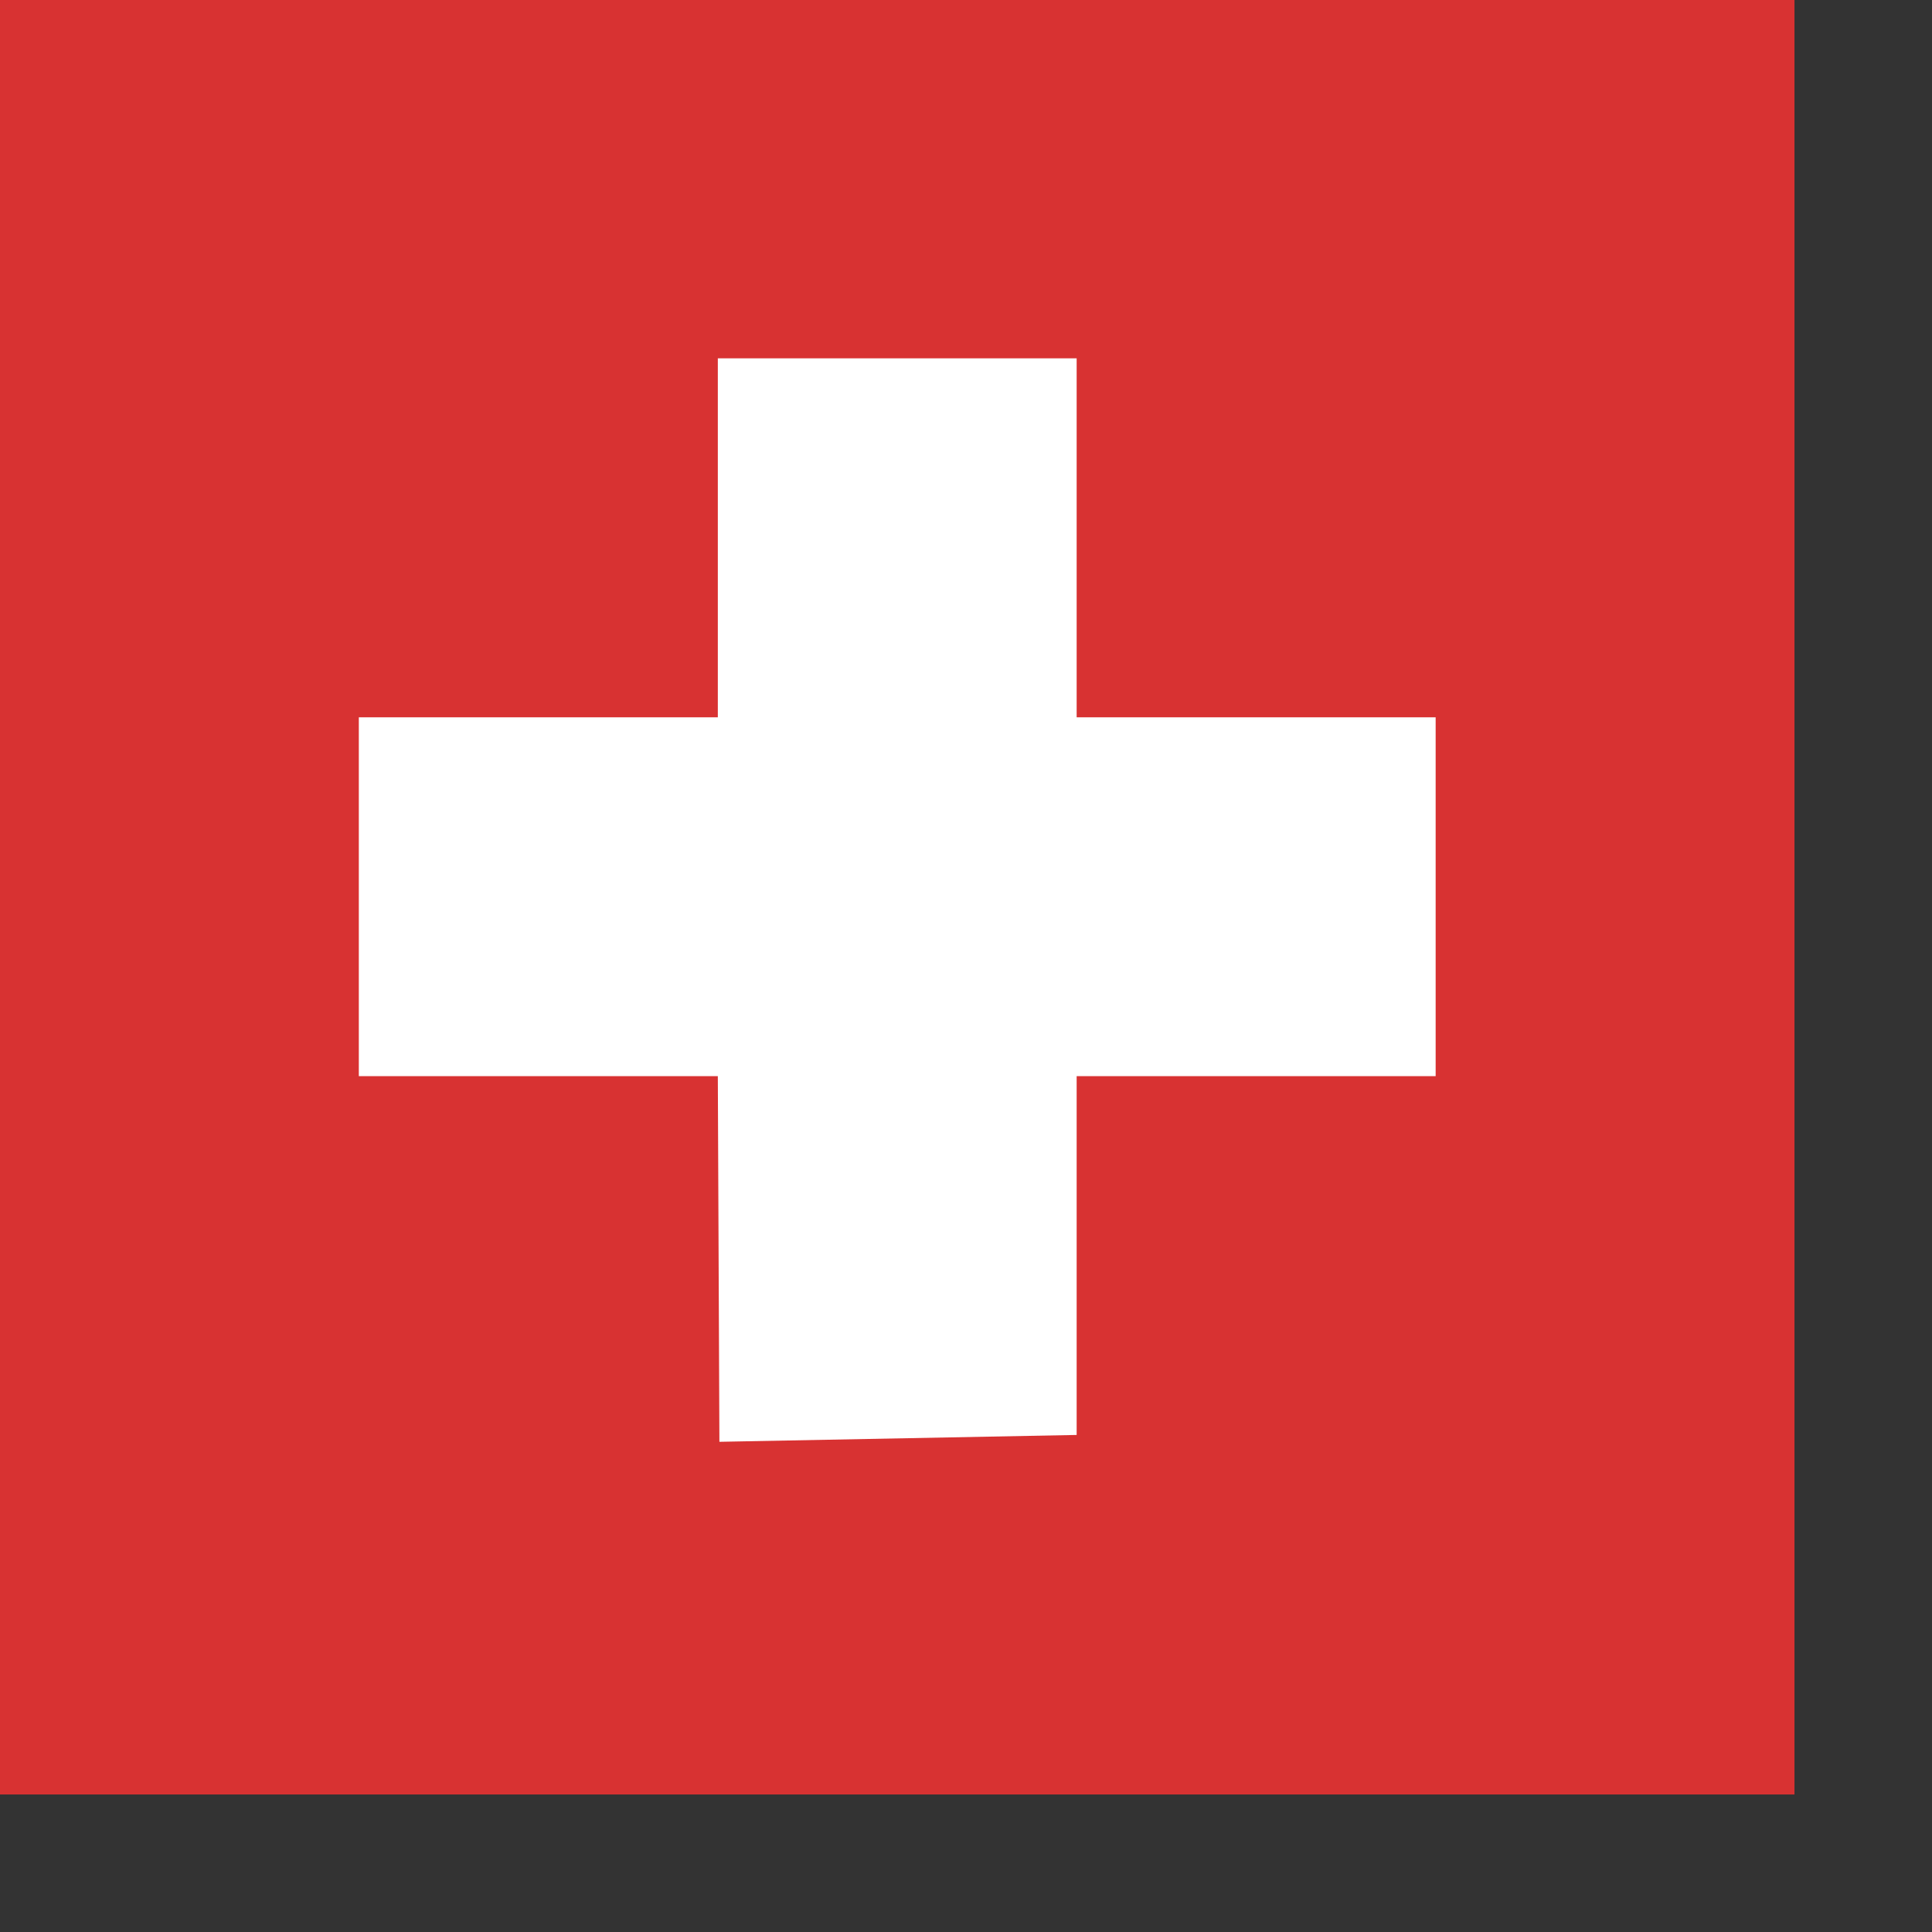
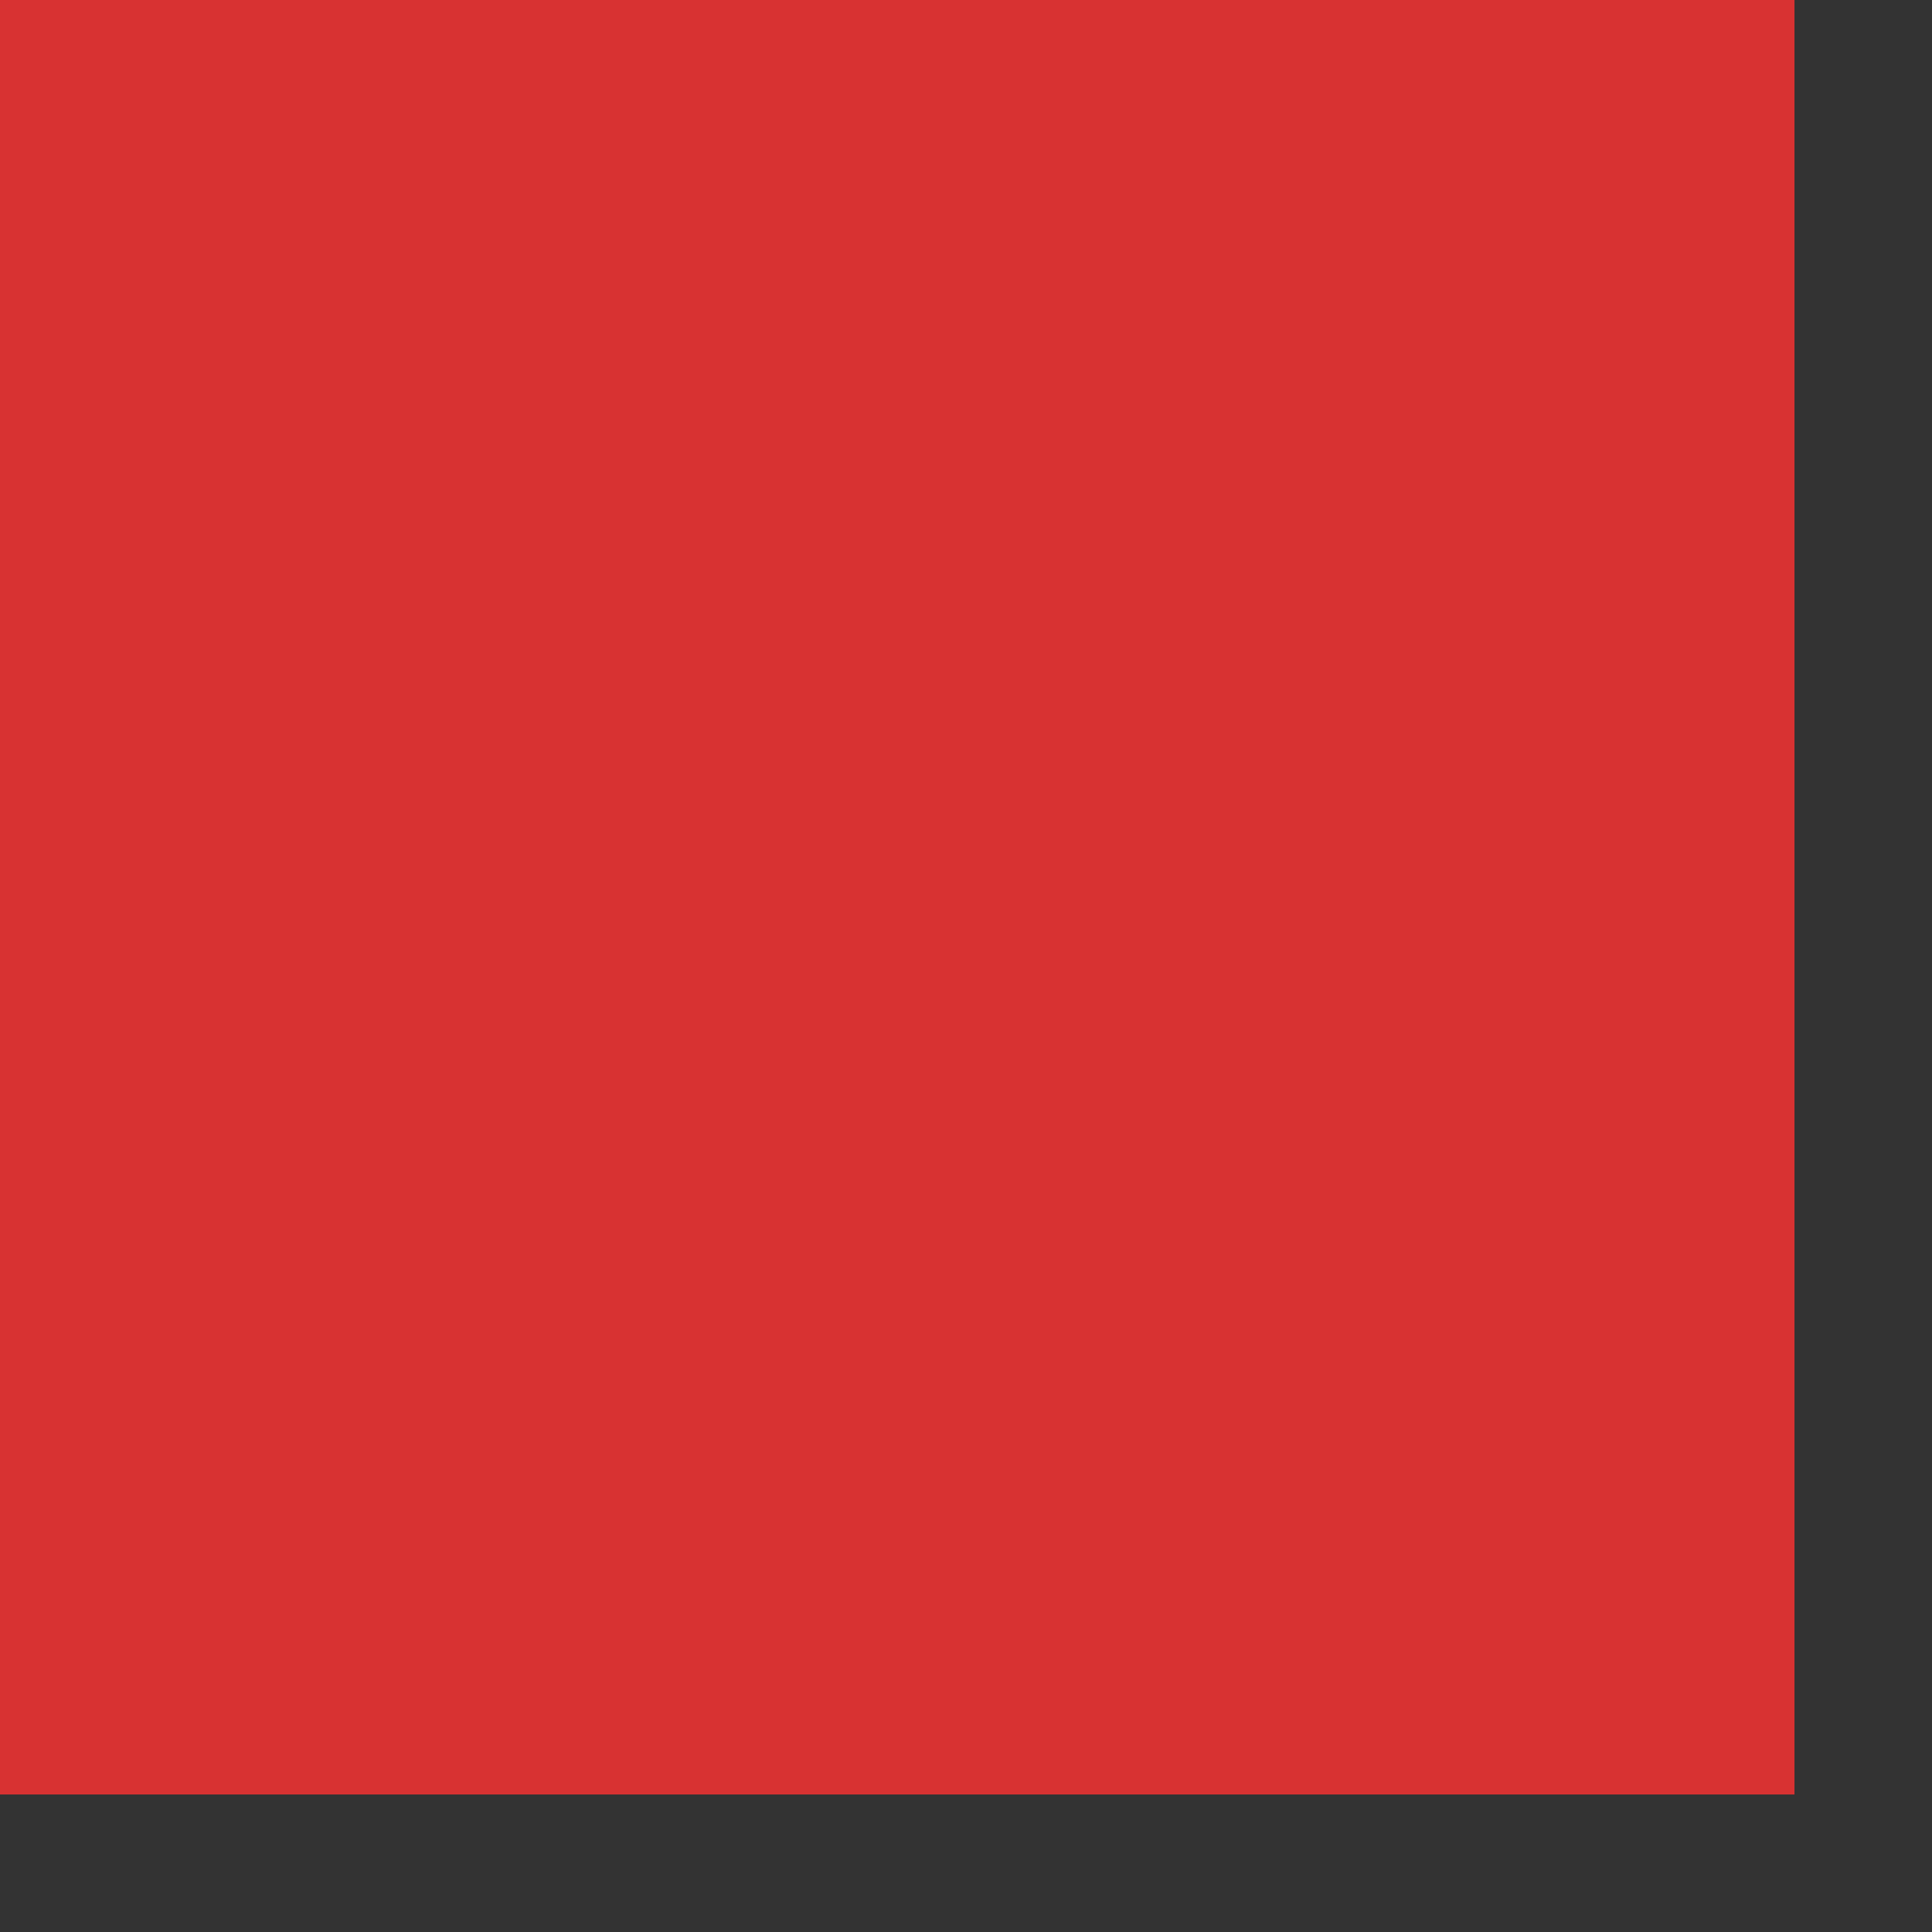
<svg xmlns="http://www.w3.org/2000/svg" fill="none" height="100%" overflow="visible" preserveAspectRatio="none" style="display: block;" viewBox="0 0 11 11" width="100%">
  <rect x="0" y="0" width="11" height="11" fill="#333333" stroke="none" />
  <g id="Vector">
    <path d="M10.217 0H0V10.217H10.217V0Z" fill="#D83232" />
-     <path clip-rule="evenodd" d="M4.087 4.084H2.043V6.127H4.087L4.096 8.209L6.13 8.17V6.127H8.174V4.084H6.13V2.04H4.087V4.084Z" fill="white" fill-rule="evenodd" />
  </g>
</svg>